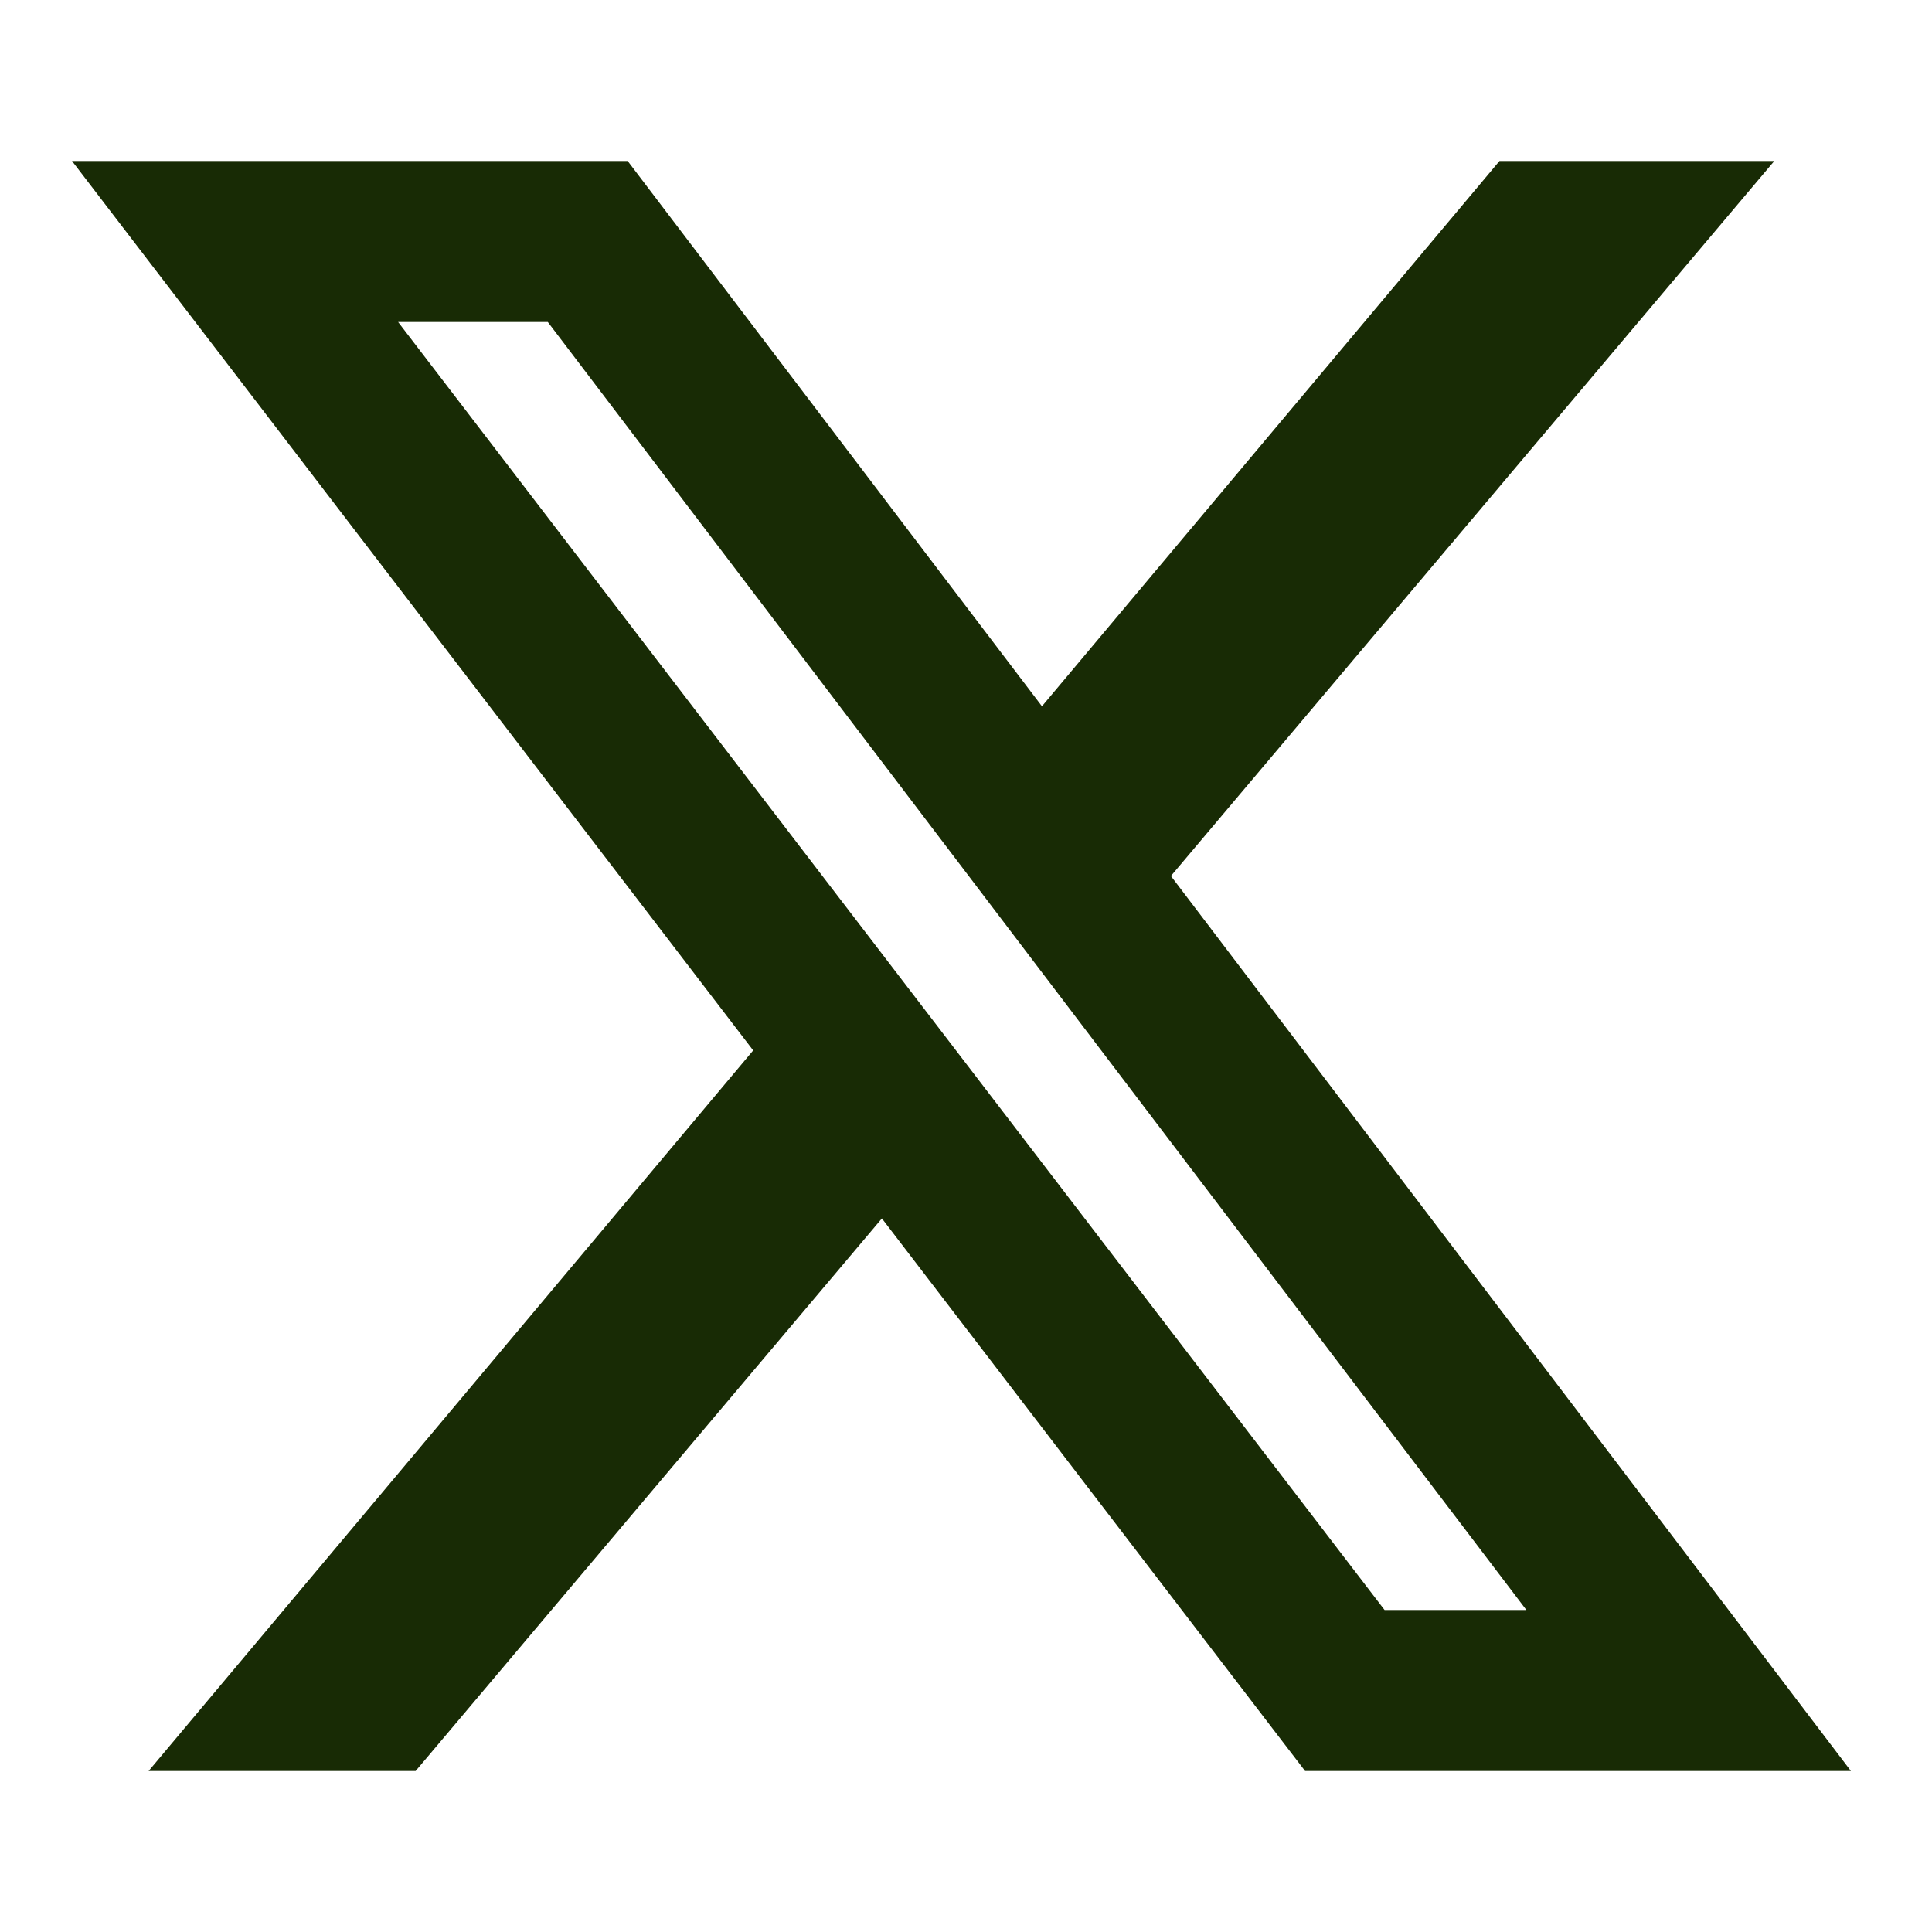
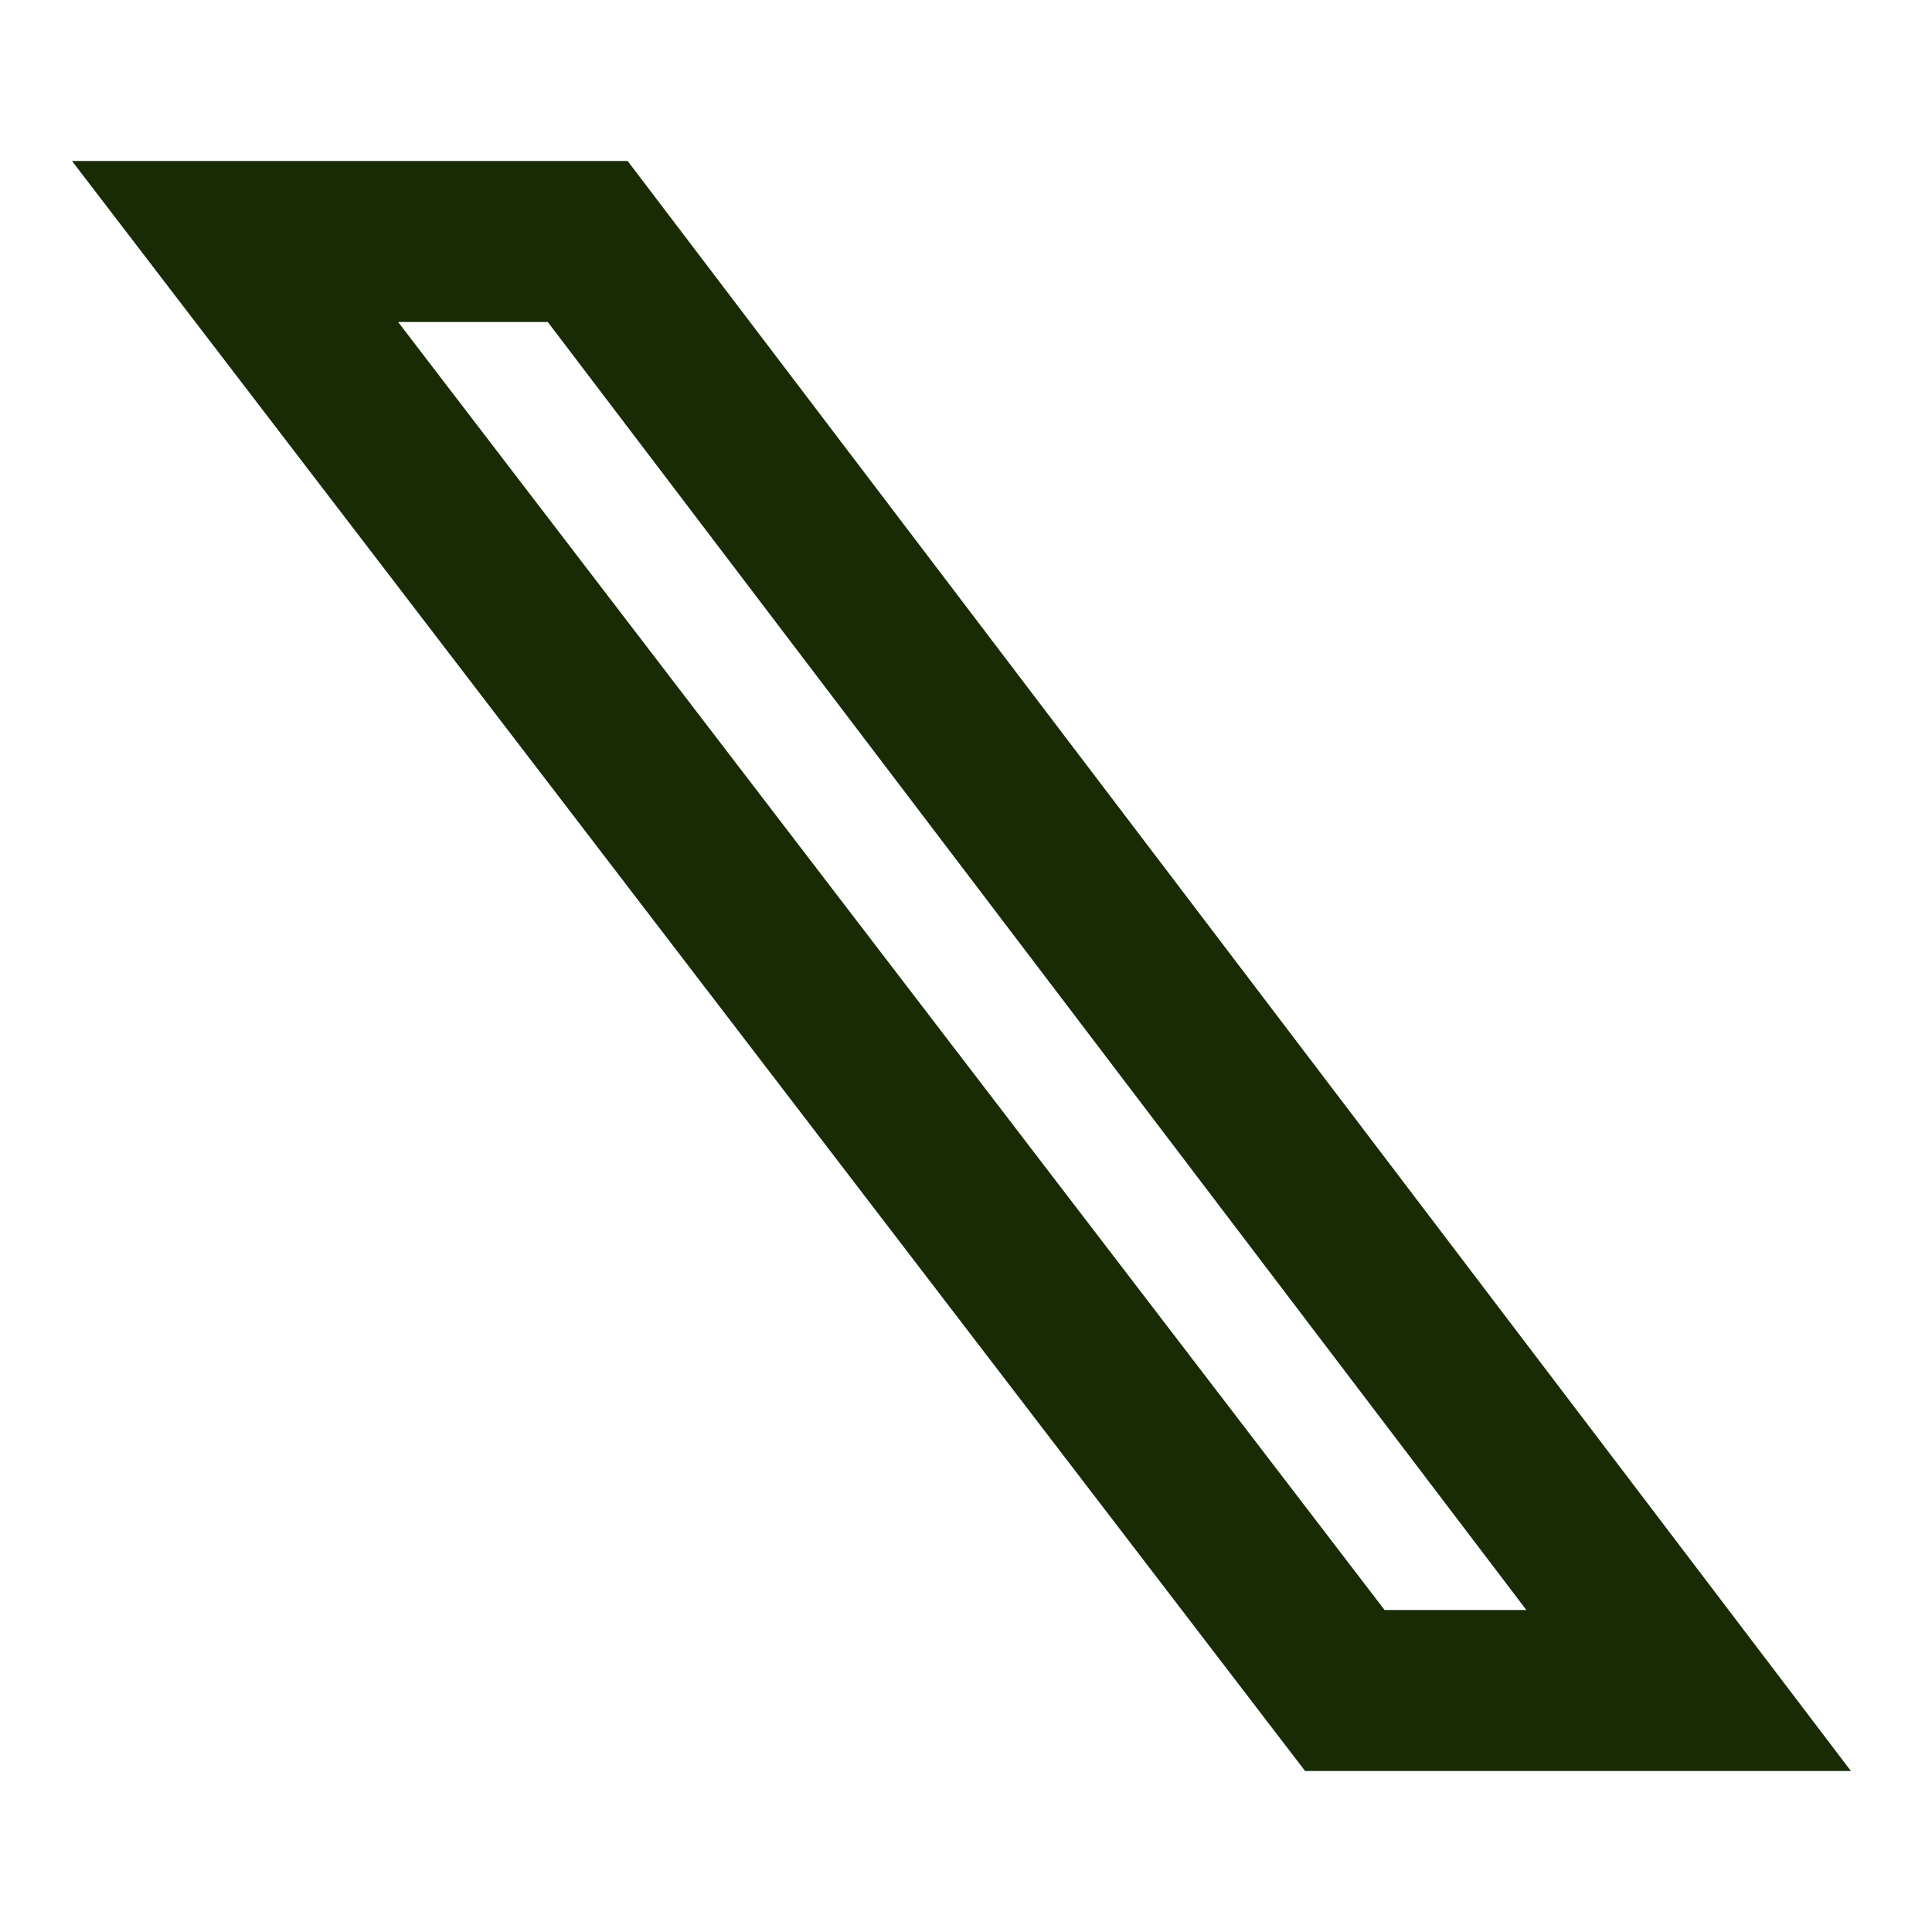
<svg xmlns="http://www.w3.org/2000/svg" width="24" height="24" viewBox="0 0 24 24" fill="none">
-   <path fill-rule="evenodd" clip-rule="evenodd" d="M22.041 2H18.627L12.423 9.394L14.024 11.5L22.041 2ZM11.631 14.335L9.919 12.378L1.846 22H5.163L11.631 14.335Z" fill="#182B05" />
  <path d="M20.977 21H16.706L2.92 3H7.301L20.977 21Z" stroke="#182B05" stroke-width="2" />
</svg>